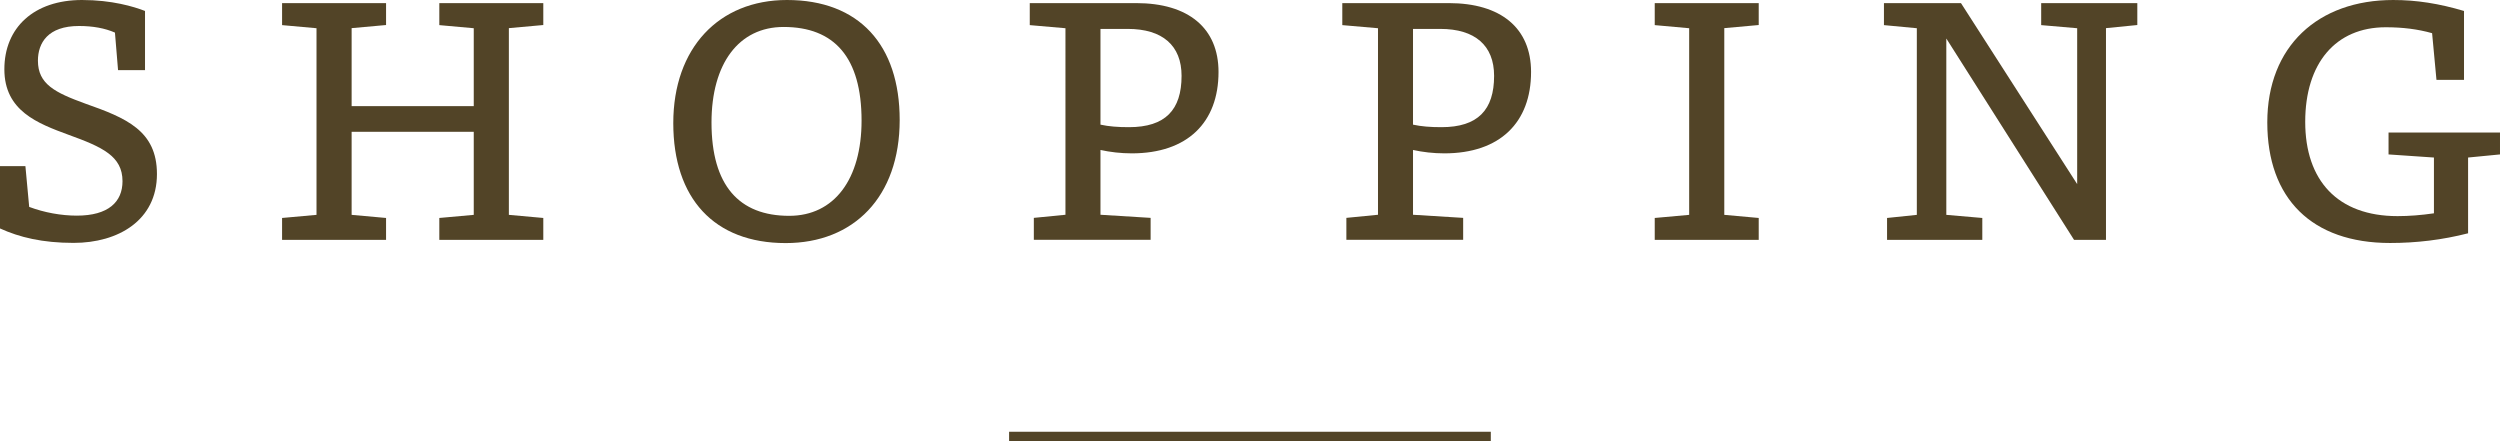
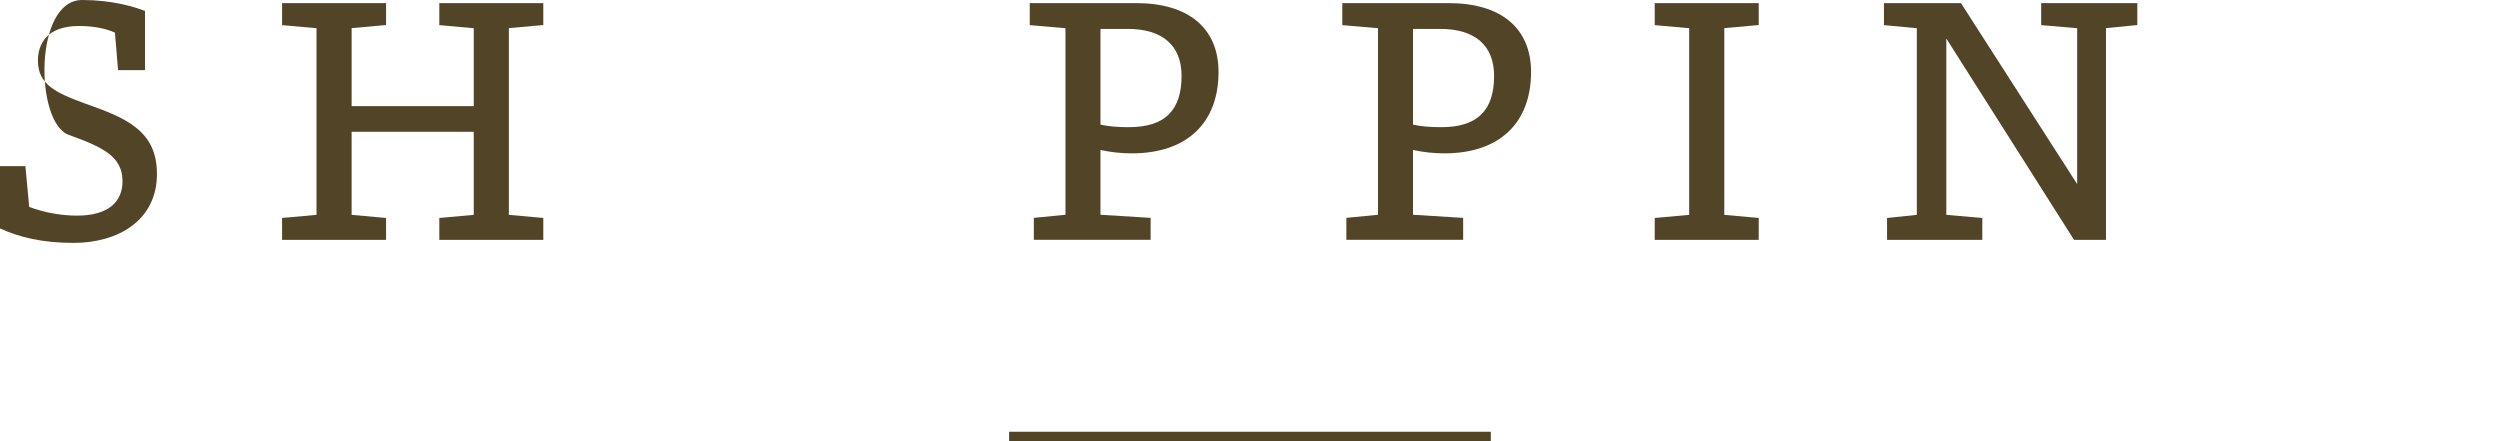
<svg xmlns="http://www.w3.org/2000/svg" id="_レイヤー_2" data-name="レイヤー 2" viewBox="0 0 257.73 45.51">
  <defs>
    <style>
      .cls-1 {
        fill: #524427;
        stroke-width: 0px;
      }

      .cls-2 {
        fill: none;
        stroke: #524427;
        stroke-miterlimit: 10;
      }
    </style>
  </defs>
  <g id="design">
    <g>
-       <path class="cls-1" d="M11.85,3.36c-1.03-.45-2.26-.68-3.71-.68-3.2,0-4.23,1.74-4.23,3.58,0,2.42,1.78,3.29,4.88,4.42,4.2,1.48,7.39,2.78,7.39,7.26,0,4.78-4,7.1-8.59,7.1-3.23,0-5.59-.58-7.59-1.49v-6.42h2.62l.39,4.2c1.55.58,3.29.9,4.91.9,3.26,0,4.71-1.42,4.71-3.55,0-2.58-2.07-3.52-5.55-4.78C3.87,12.72.45,11.43.45,7.14S3.49,0,8.46,0c3.07,0,5.33.68,6.49,1.13v6.1h-2.78l-.32-3.87Z" />
+       <path class="cls-1" d="M11.85,3.36c-1.03-.45-2.26-.68-3.71-.68-3.2,0-4.23,1.74-4.23,3.58,0,2.42,1.78,3.29,4.88,4.42,4.2,1.48,7.39,2.78,7.39,7.26,0,4.78-4,7.1-8.59,7.1-3.23,0-5.59-.58-7.59-1.49v-6.42h2.62l.39,4.2c1.55.58,3.29.9,4.91.9,3.26,0,4.71-1.42,4.71-3.55,0-2.58-2.07-3.52-5.55-4.78S3.49,0,8.46,0c3.07,0,5.33.68,6.49,1.13v6.1h-2.78l-.32-3.87Z" />
      <path class="cls-1" d="M52.46,22.15l3.55.32v2.26h-10.72v-2.26l3.55-.32v-8.56h-12.59v8.56l3.55.32v2.26h-10.72v-2.26l3.55-.32V2.91l-3.55-.32V.32h10.72v2.26l-3.55.32v8.04h12.59V2.91l-3.55-.32V.32h10.72v2.26l-3.55.32v19.24Z" />
-       <path class="cls-1" d="M92.75,12.37c0,7.94-4.75,12.69-11.75,12.69-7.39,0-11.59-4.62-11.59-12.37S74.12,0,81.13,0c7.43,0,11.62,4.62,11.62,12.37ZM88.82,12.43c0-6.52-2.81-9.65-8.04-9.65-4.62,0-7.43,3.78-7.43,9.85,0,6.49,2.84,9.62,8.01,9.62,4.65,0,7.46-3.78,7.46-9.82Z" />
      <path class="cls-1" d="M117.13.32c5.39,0,8.49,2.58,8.49,7.1,0,5.2-3.2,8.39-8.94,8.39-1.13,0-2.23-.13-3.23-.35v6.68l5.17.32v2.26h-12.04v-2.26l3.26-.32V2.91l-3.68-.32V.32h10.98ZM113.45,12.85c.87.19,1.78.26,2.94.26,3.75,0,5.42-1.78,5.42-5.29,0-3.13-1.97-4.84-5.55-4.84h-2.81v9.88Z" />
      <path class="cls-1" d="M149.35.32c5.39,0,8.49,2.58,8.49,7.1,0,5.2-3.2,8.39-8.94,8.39-1.13,0-2.23-.13-3.23-.35v6.68l5.17.32v2.26h-12.04v-2.26l3.26-.32V2.91l-3.68-.32V.32h10.98ZM145.67,12.85c.87.19,1.78.26,2.94.26,3.75,0,5.42-1.78,5.42-5.29,0-3.13-1.97-4.84-5.55-4.84h-2.81v9.88Z" />
      <path class="cls-1" d="M177.76,22.15l3.55.32v2.26h-10.72v-2.26l3.55-.32V2.91l-3.55-.32V.32h10.72v2.26l-3.55.32v19.24Z" />
      <path class="cls-1" d="M220.34,2.58l-3.23.32v21.83h-3.29l-13.17-20.76v18.18l3.71.32v2.26h-9.82v-2.26l3.07-.32V2.91l-3.39-.32V.32h7.94l11.98,18.66V2.91l-3.71-.32V.32h9.91v2.26Z" />
-       <path class="cls-1" d="M257.73,15.92l-3.29.32v7.81c-2.65.68-5.33,1-8.04,1-8.07,0-12.66-4.58-12.66-12.43s5.23-12.62,12.98-12.62c2.39,0,4.71.36,7.3,1.13v7.1h-2.84l-.45-4.81c-1.49-.42-3.04-.61-4.78-.61-5.17,0-8.3,3.71-8.3,9.75s3.33,9.72,9.52,9.72c1.19,0,2.45-.1,3.75-.29v-5.75l-4.68-.32v-2.26h11.49v2.26Z" />
    </g>
    <line class="cls-2" x1="104.03" y1="45.01" x2="153.69" y2="45.01" />
  </g>
</svg>